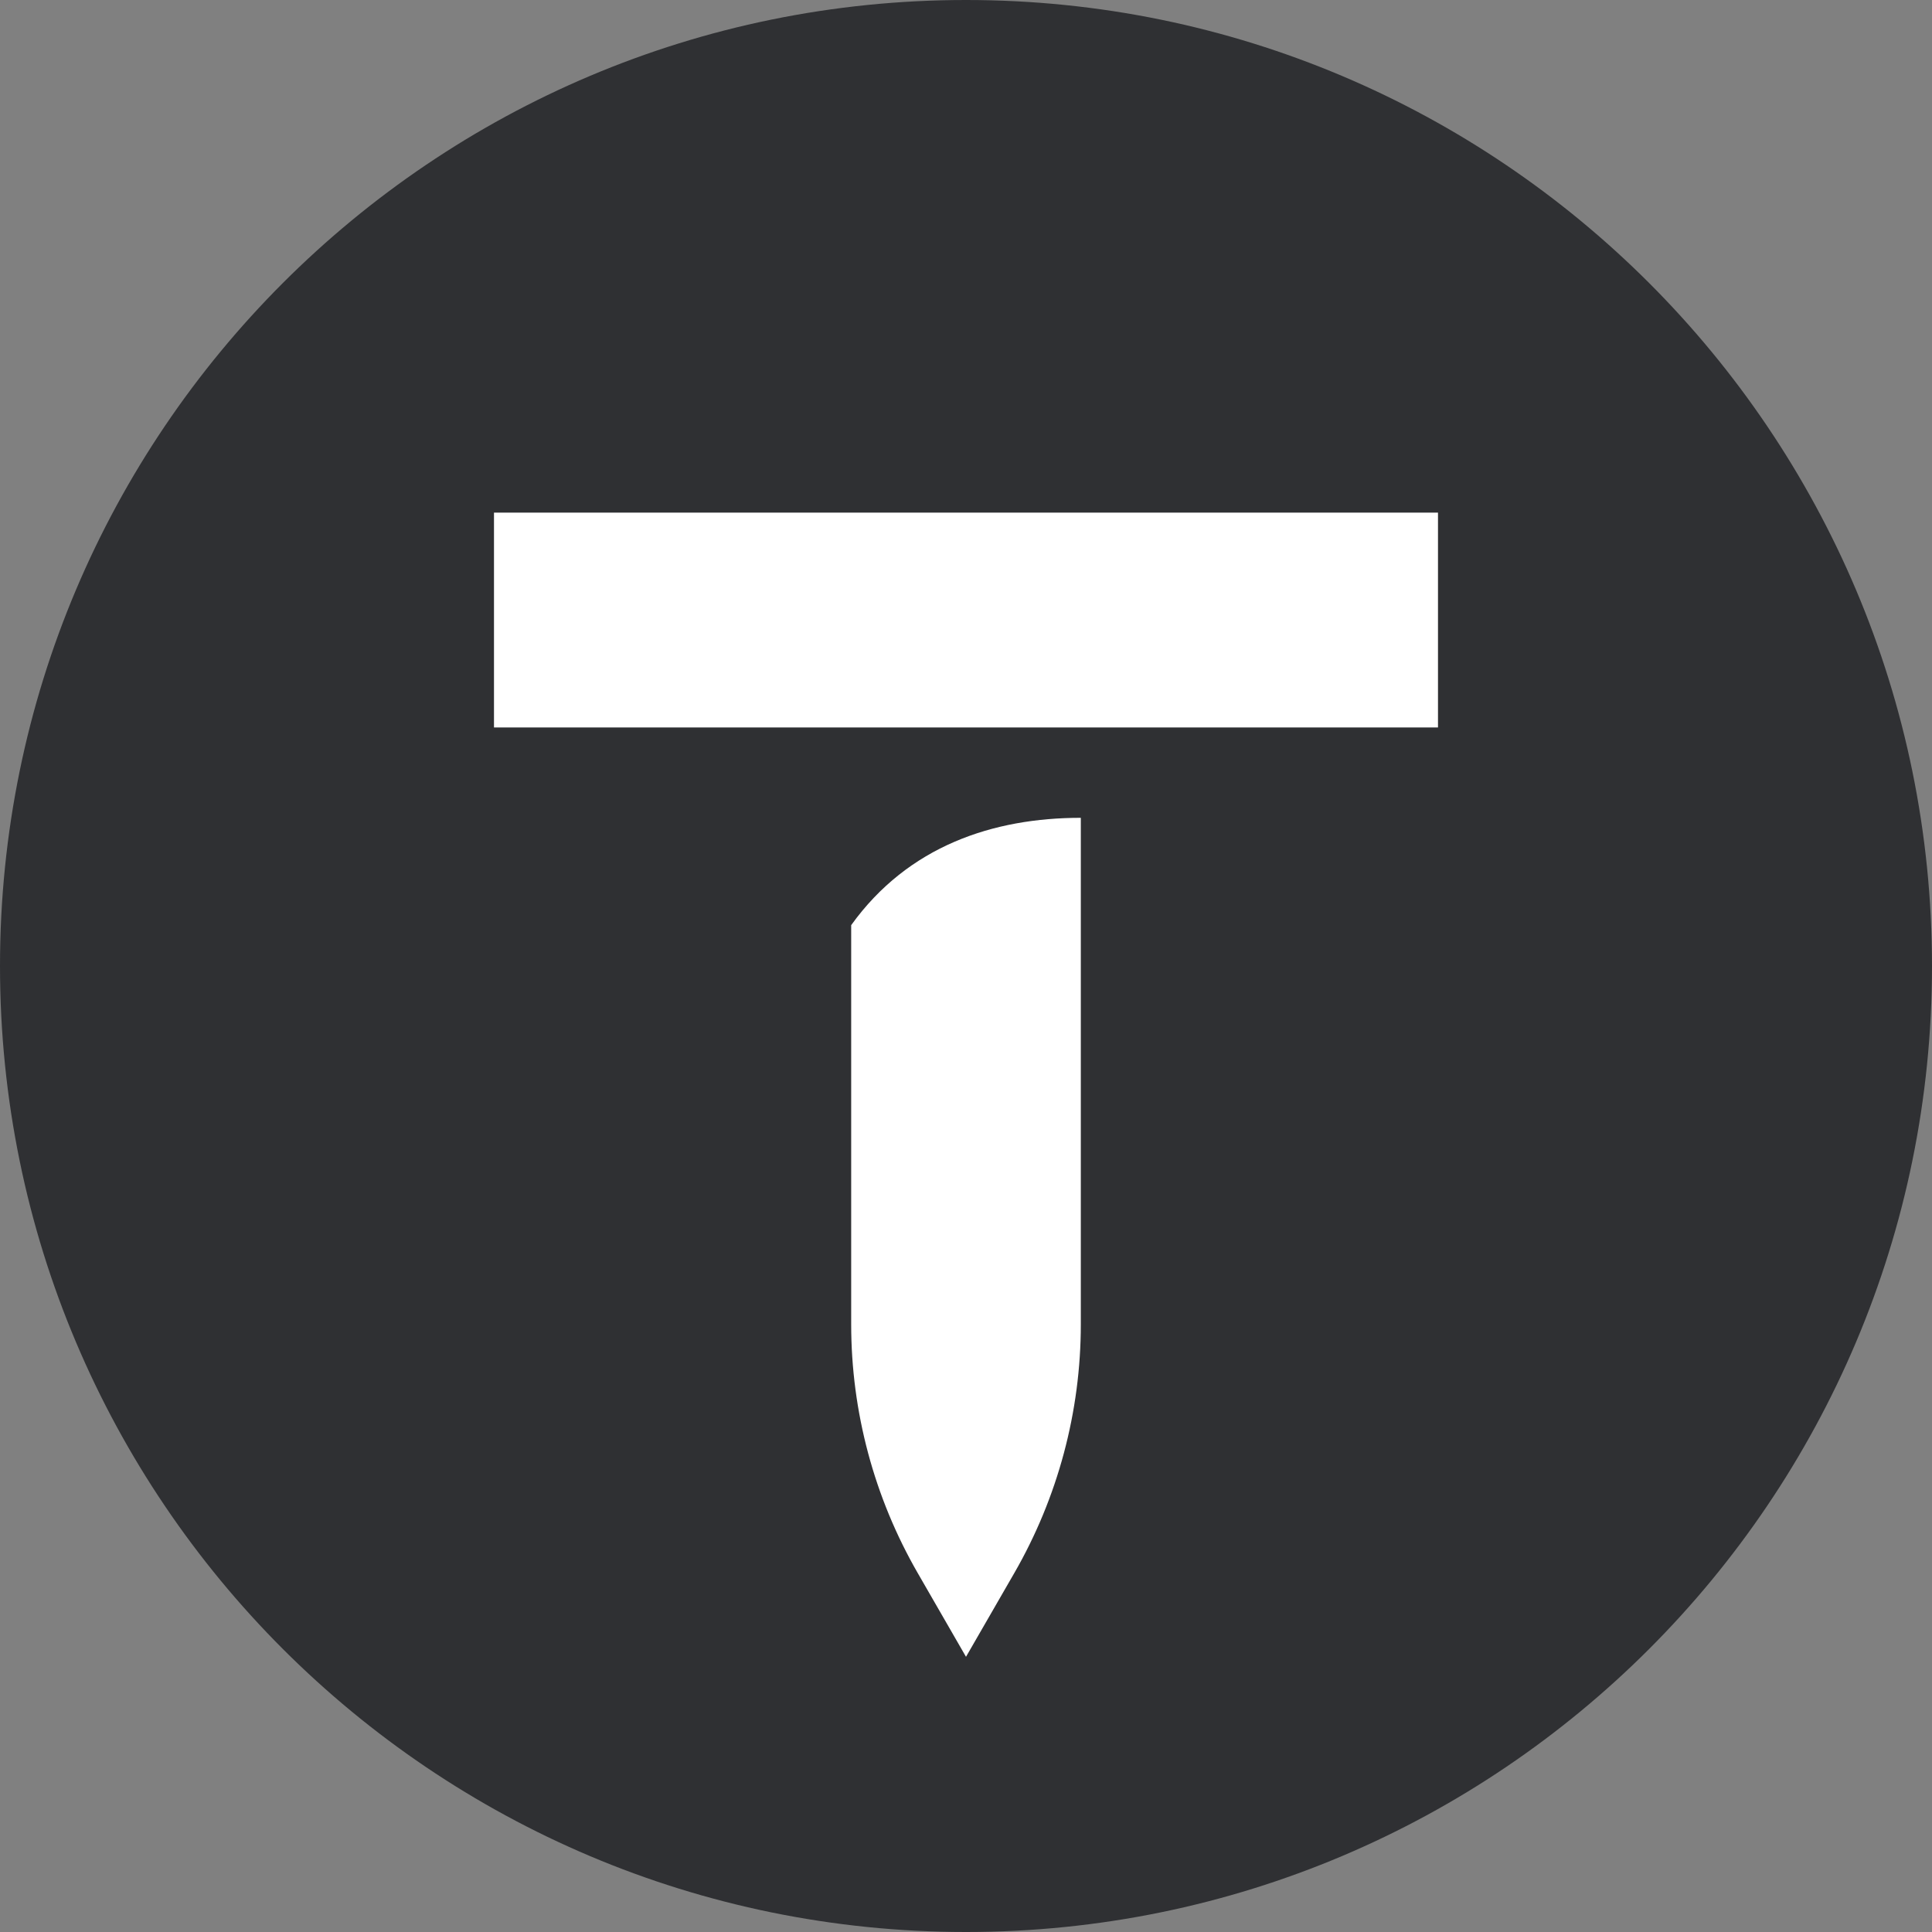
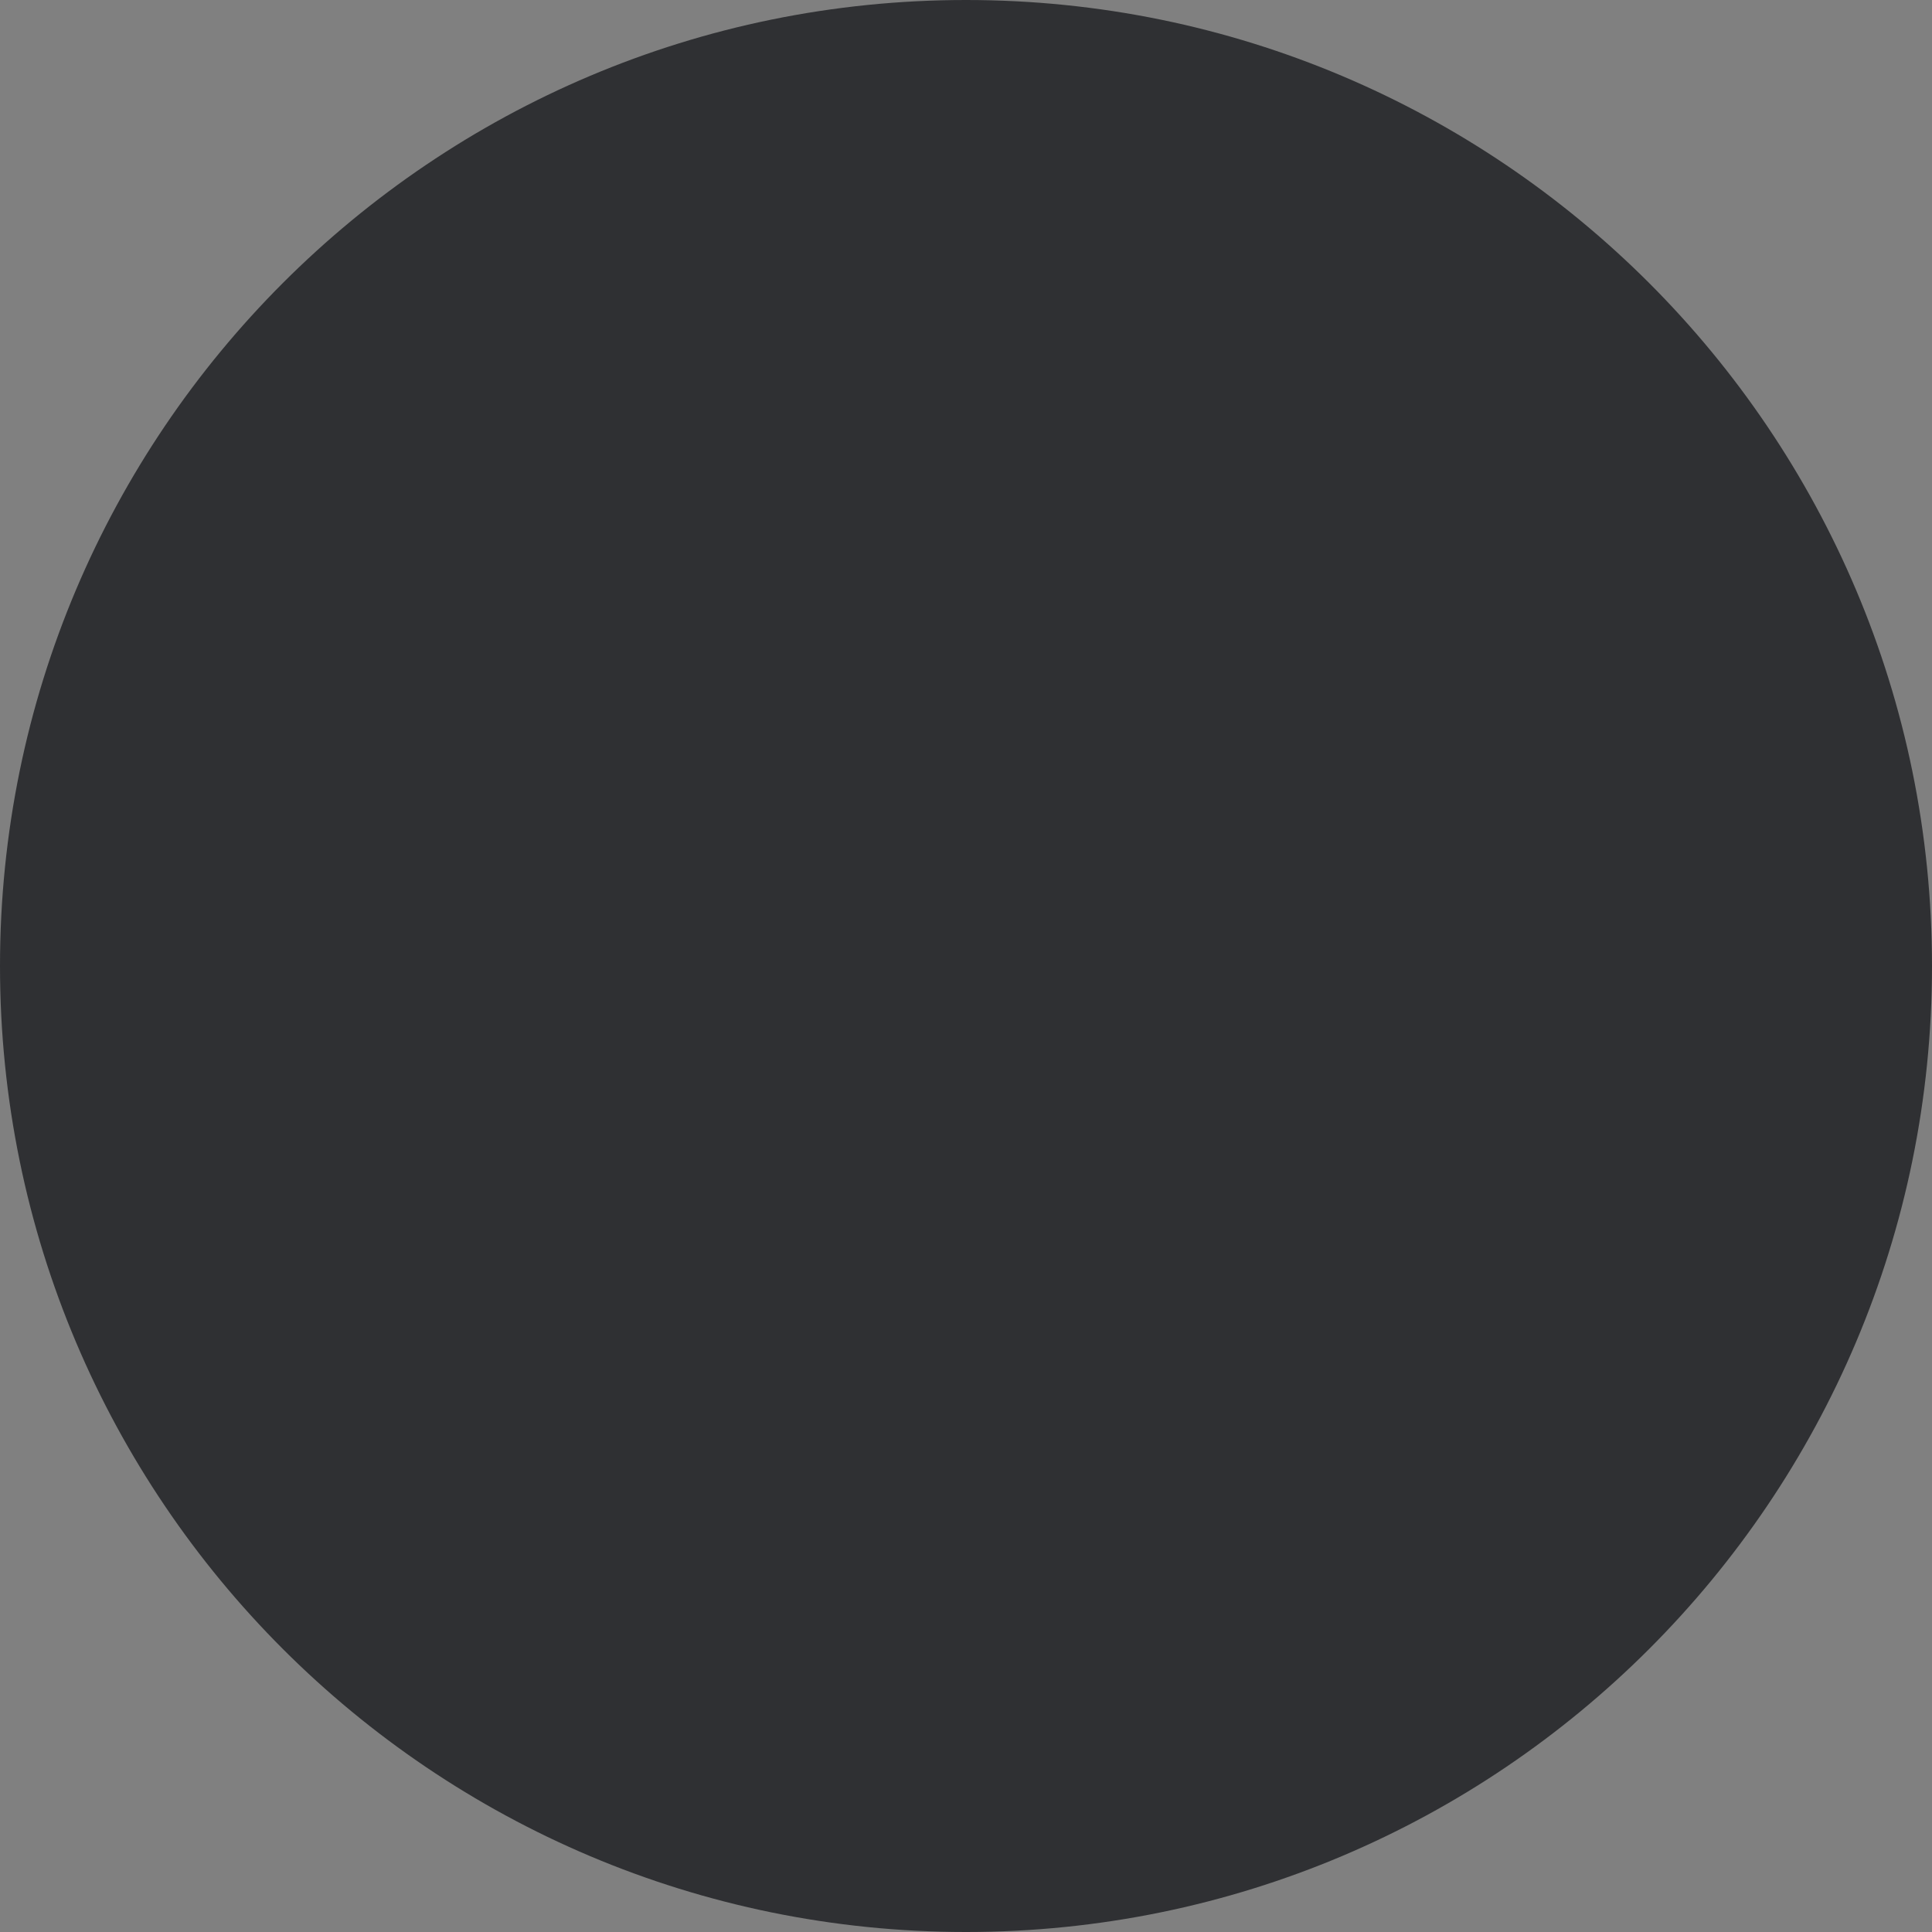
<svg xmlns="http://www.w3.org/2000/svg" width="70" height="70" viewBox="0 0 70 70" fill="none">
  <rect x="0" y="0" width="70" height="70" fill="#808080" stroke="none" />
  <path fill-rule="evenodd" clip-rule="evenodd" d="M0 35C0 54.33 15.67 70 35 70C54.33 70 70 54.33 70 35C70 15.67 54.33 0 35 0C15.67 0 0 15.67 0 35Z" fill="#2F3033" />
-   <path fill-rule="evenodd" clip-rule="evenodd" d="M52.101 26.357H17.898V18.574H52.101V26.357ZM36.748 56.998C38.328 54.257 39.16 51.148 39.16 47.984V29.631C35.988 29.631 32.905 30.648 30.84 33.52V47.984C30.84 51.148 31.672 54.257 33.253 56.998L35 60.029L36.748 56.998Z" fill="white" />
</svg>